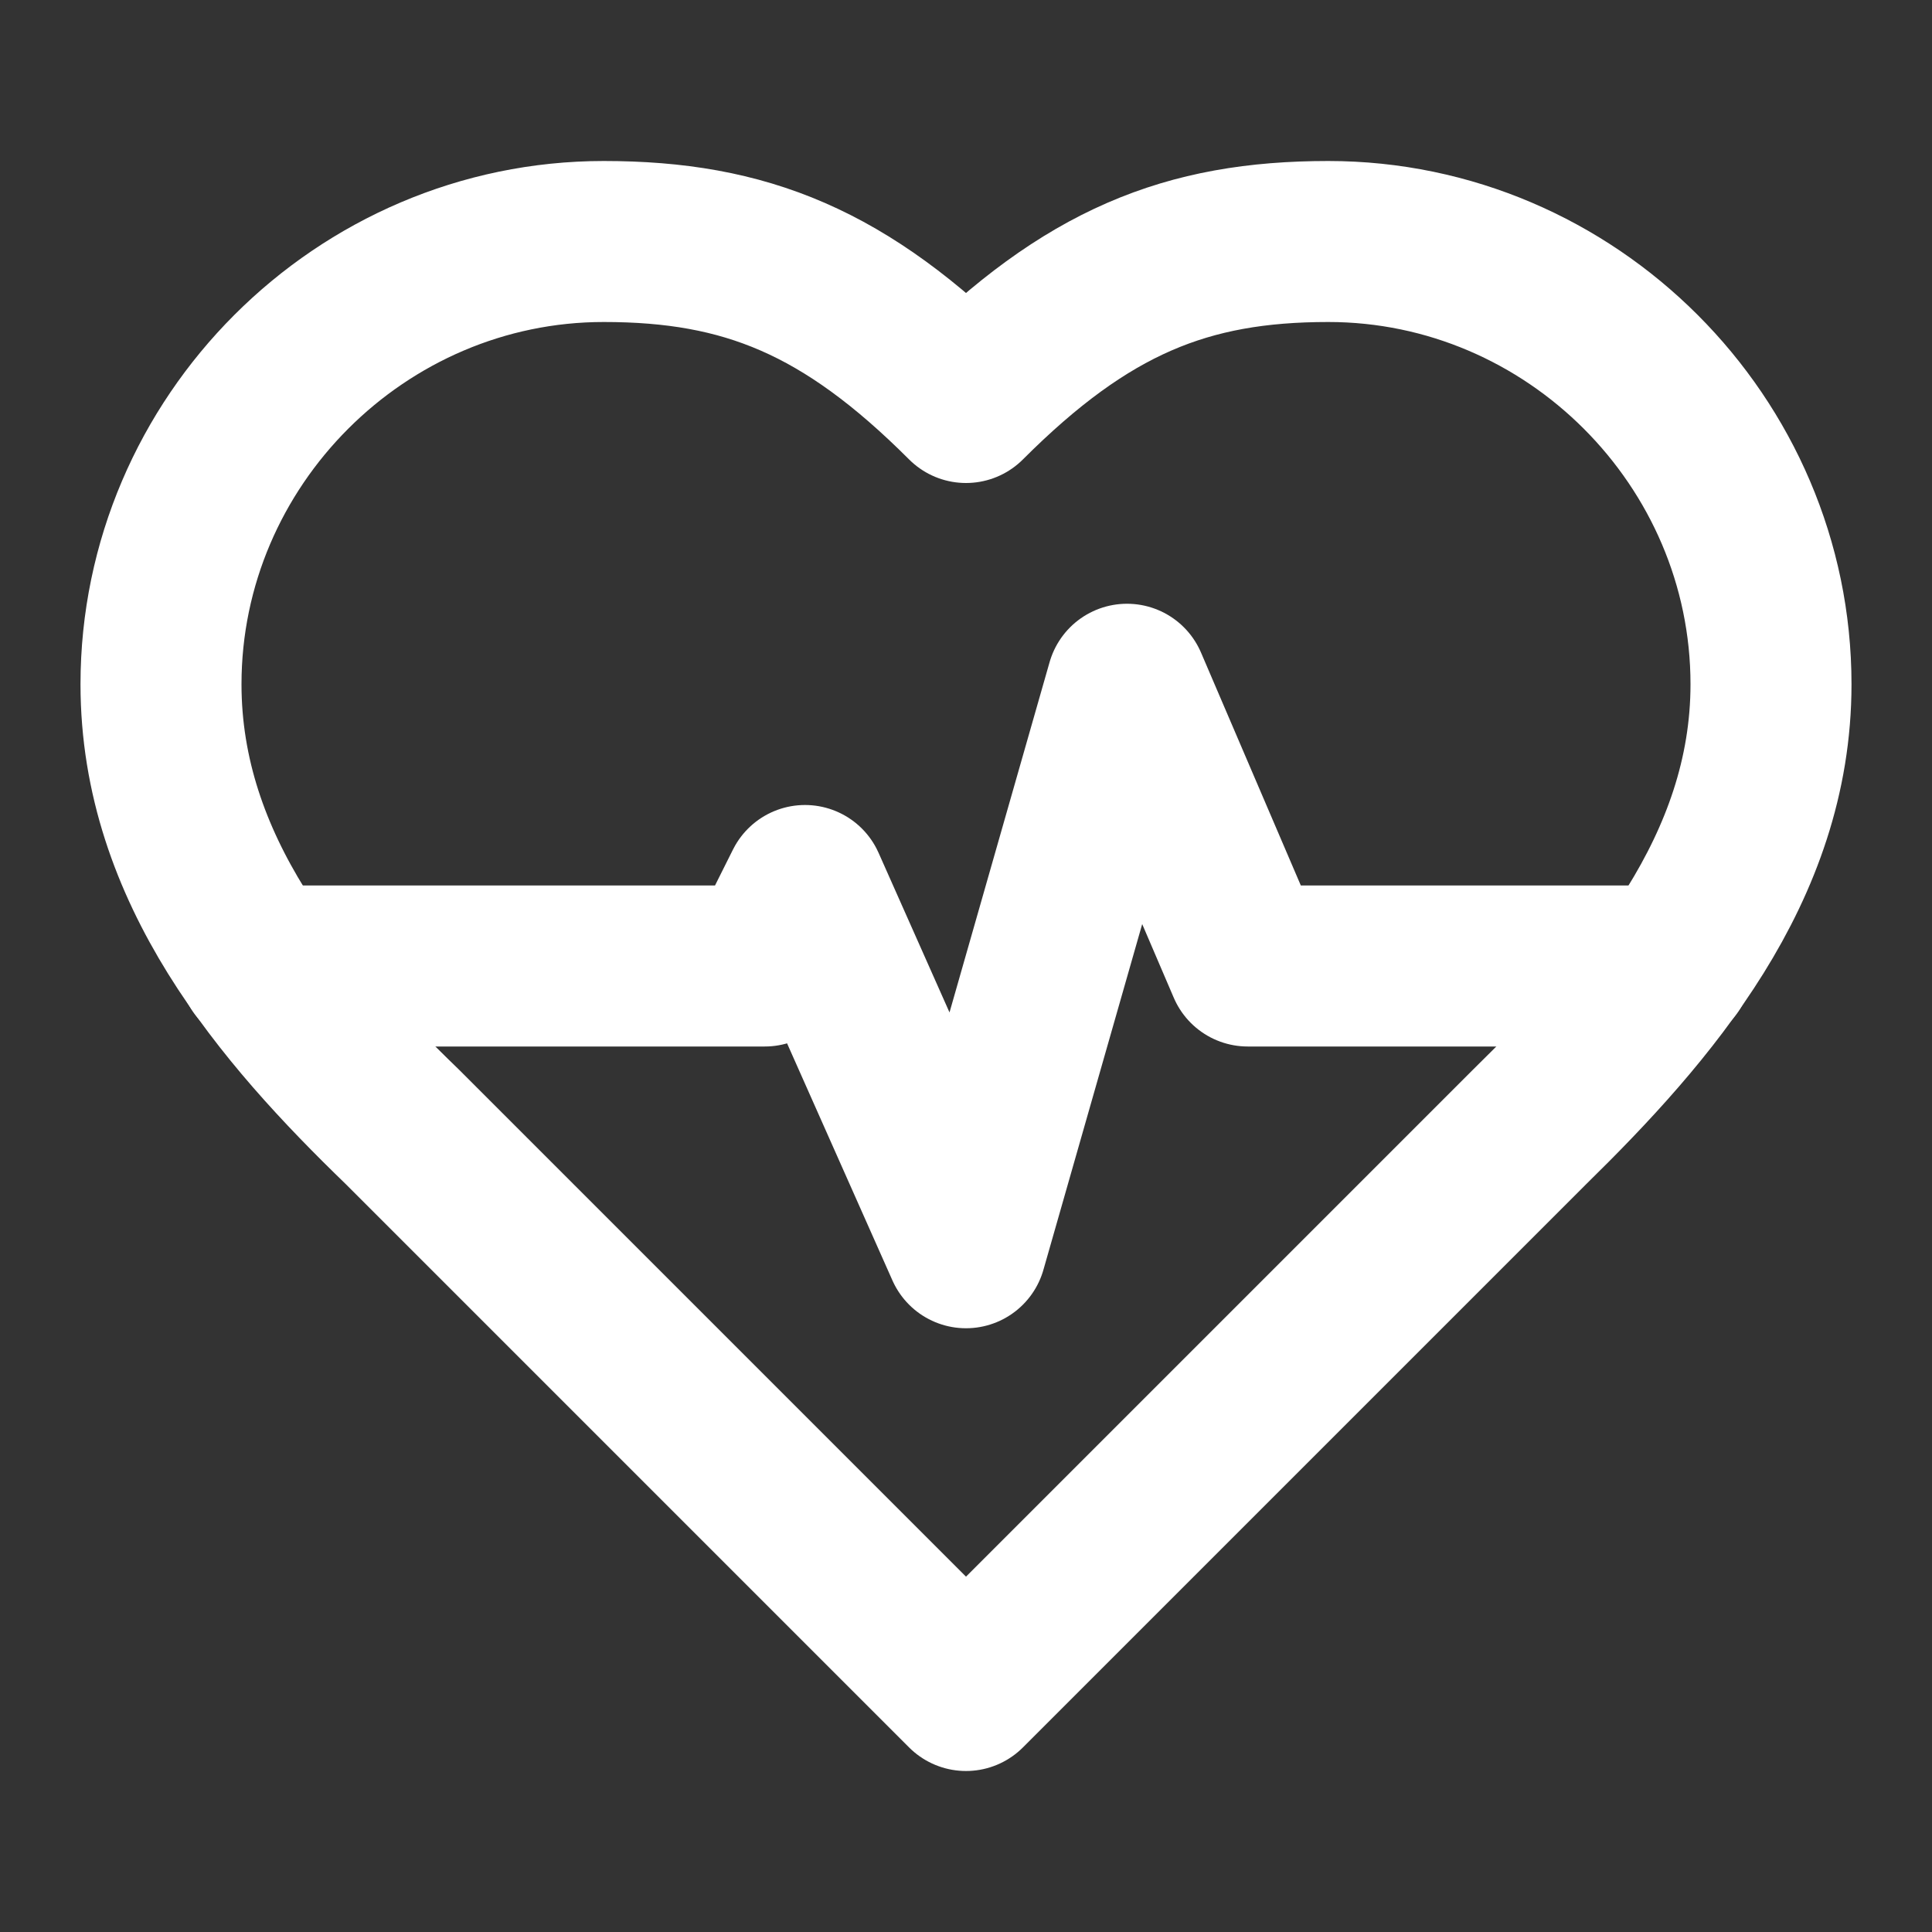
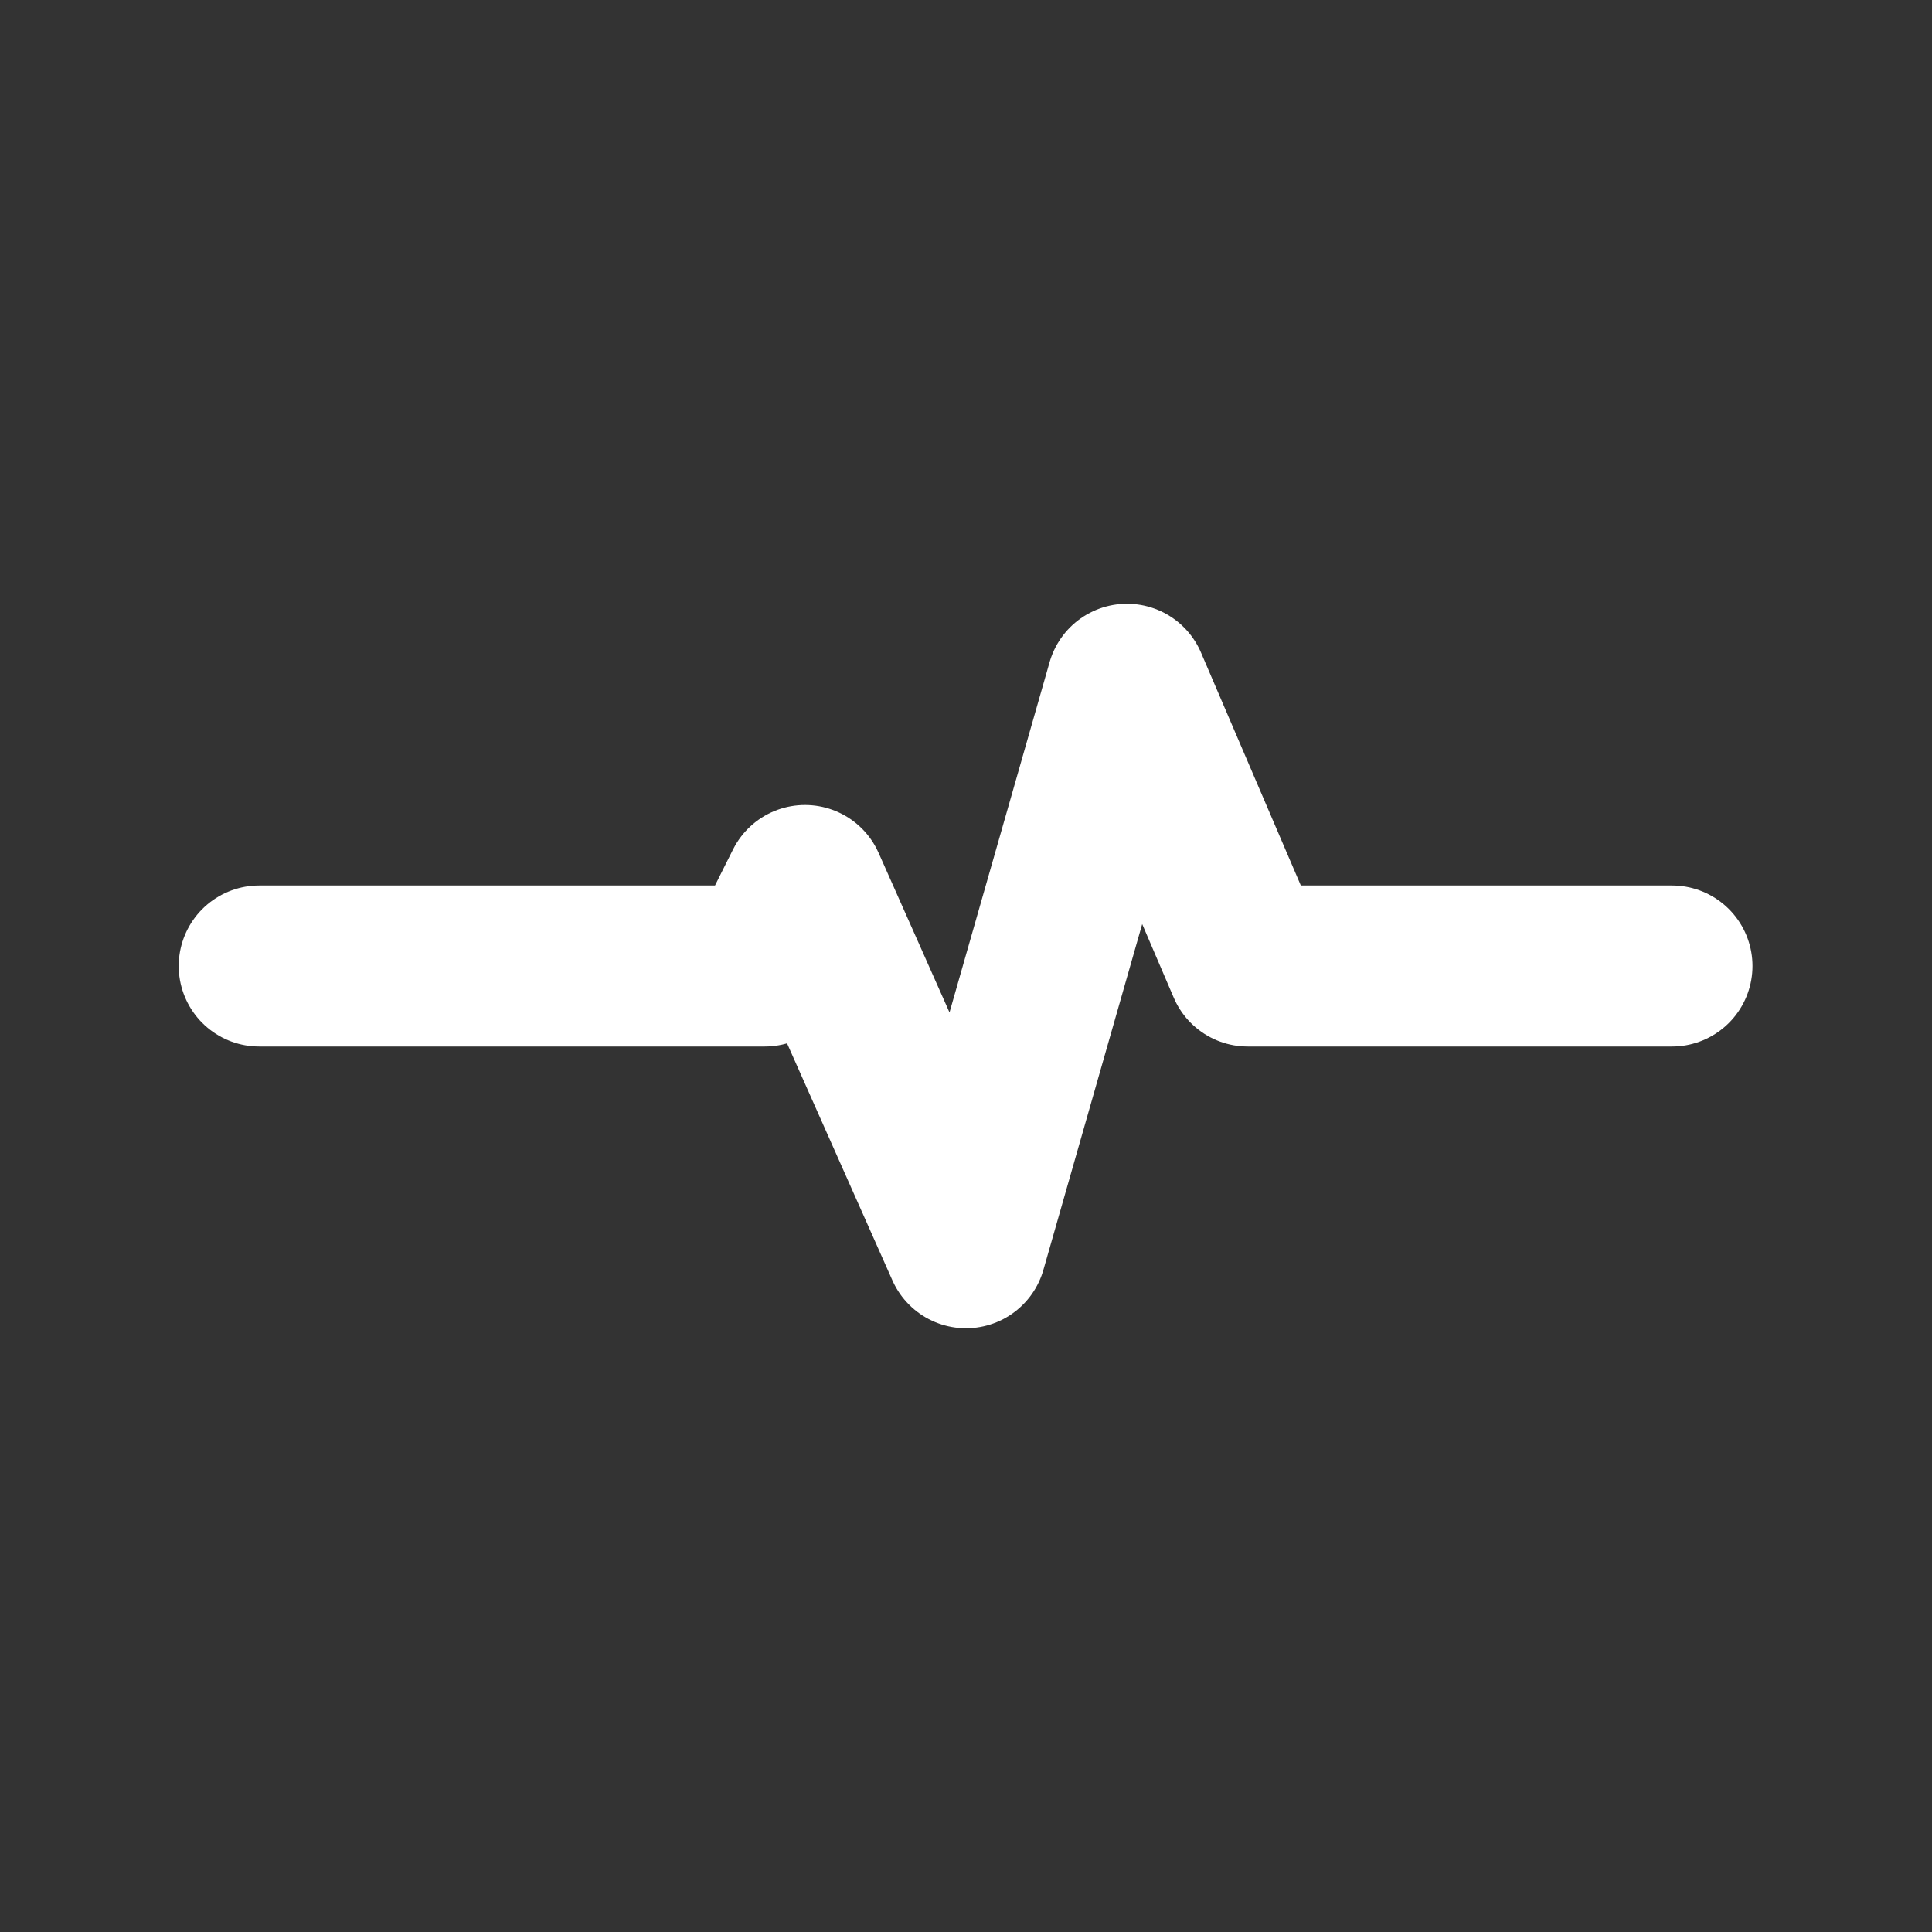
<svg xmlns="http://www.w3.org/2000/svg" width="100%" height="100%" viewBox="0 0 24 24" version="1.1" xml:space="preserve" style="fill-rule:evenodd;clip-rule:evenodd;stroke-linecap:round;stroke-linejoin:round;">
  <rect x="0" y="0" width="24" height="24" fill="#333333" stroke="none" />
-   <path d="M19,14C20.49,12.54 22,10.79 22,8.5C22,5.483 19.517,3 16.5,3C14.74,3 13.5,3.5 12,5C10.5,3.5 9.26,3 7.5,3C4.483,3 2,5.483 2,8.5C2,10.8 3.5,12.55 5,14L12,21L19,14Z" style="fill:none;fill-rule:nonzero;stroke:white;stroke-width:2px;" />
  <path d="M3.22,12L9.5,12L10,11L12,15.5L14,8.5L15.5,12L20.77,12" style="fill:none;fill-rule:nonzero;stroke:white;stroke-width:2px;" />
</svg>